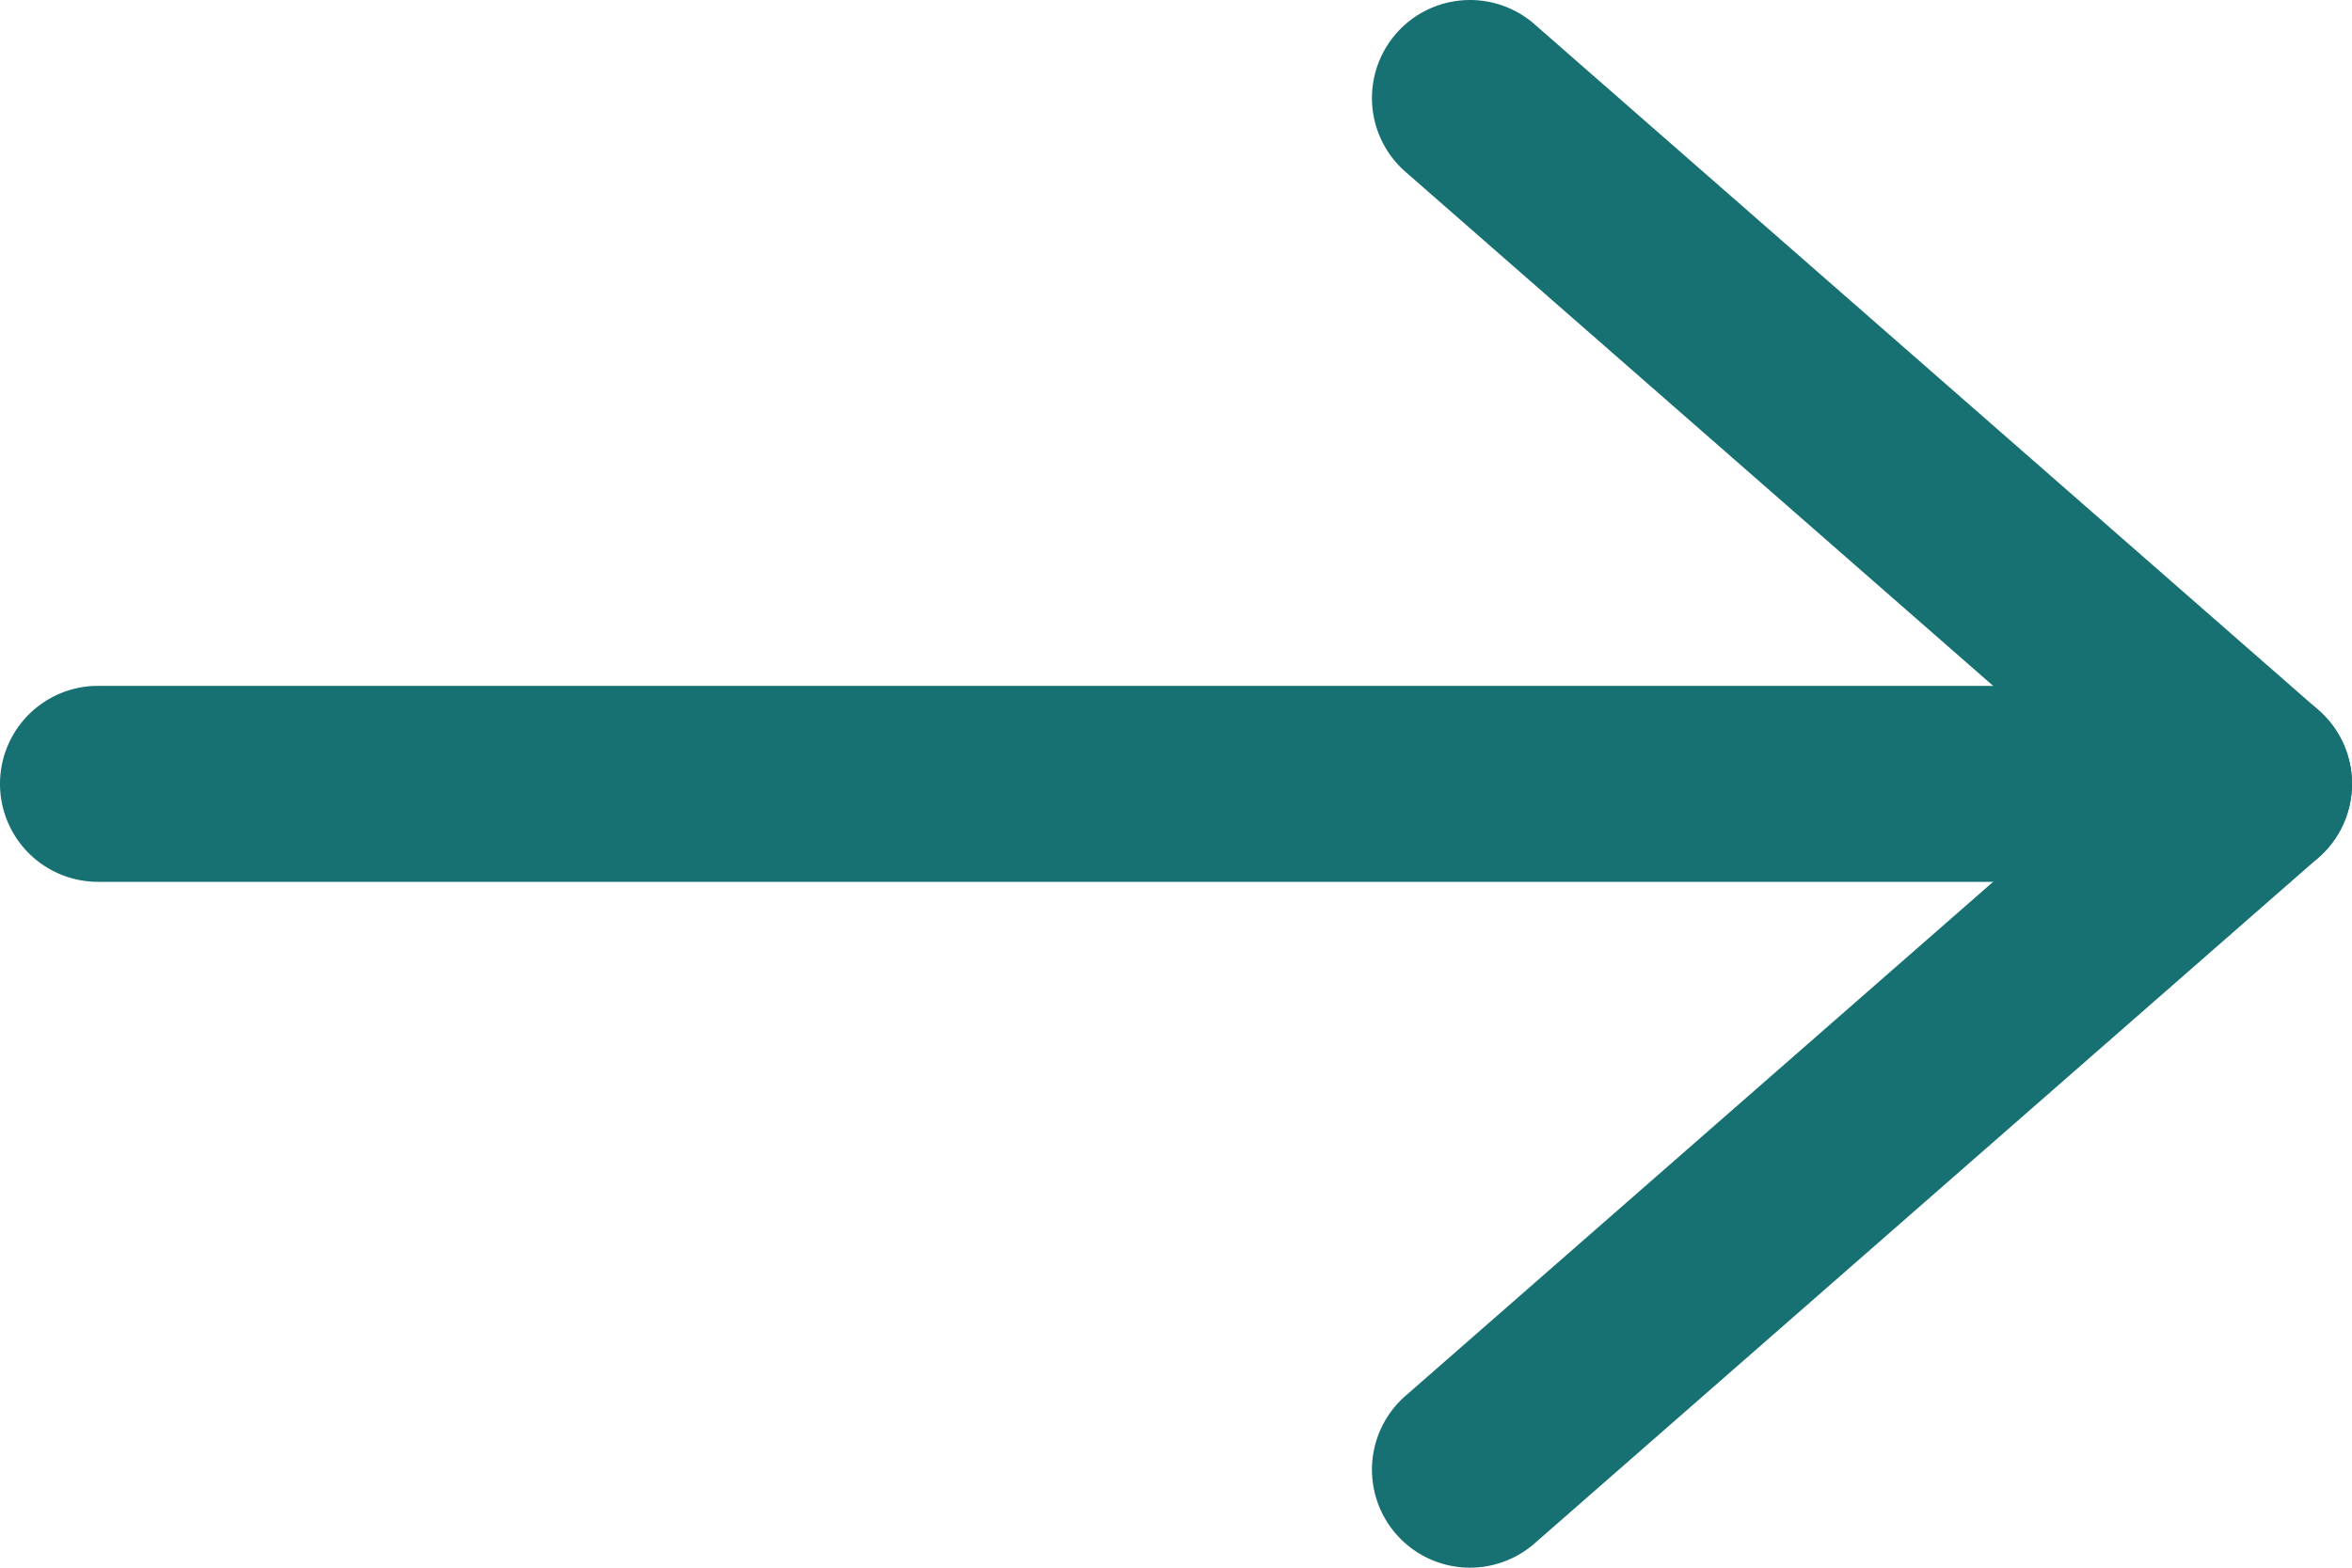
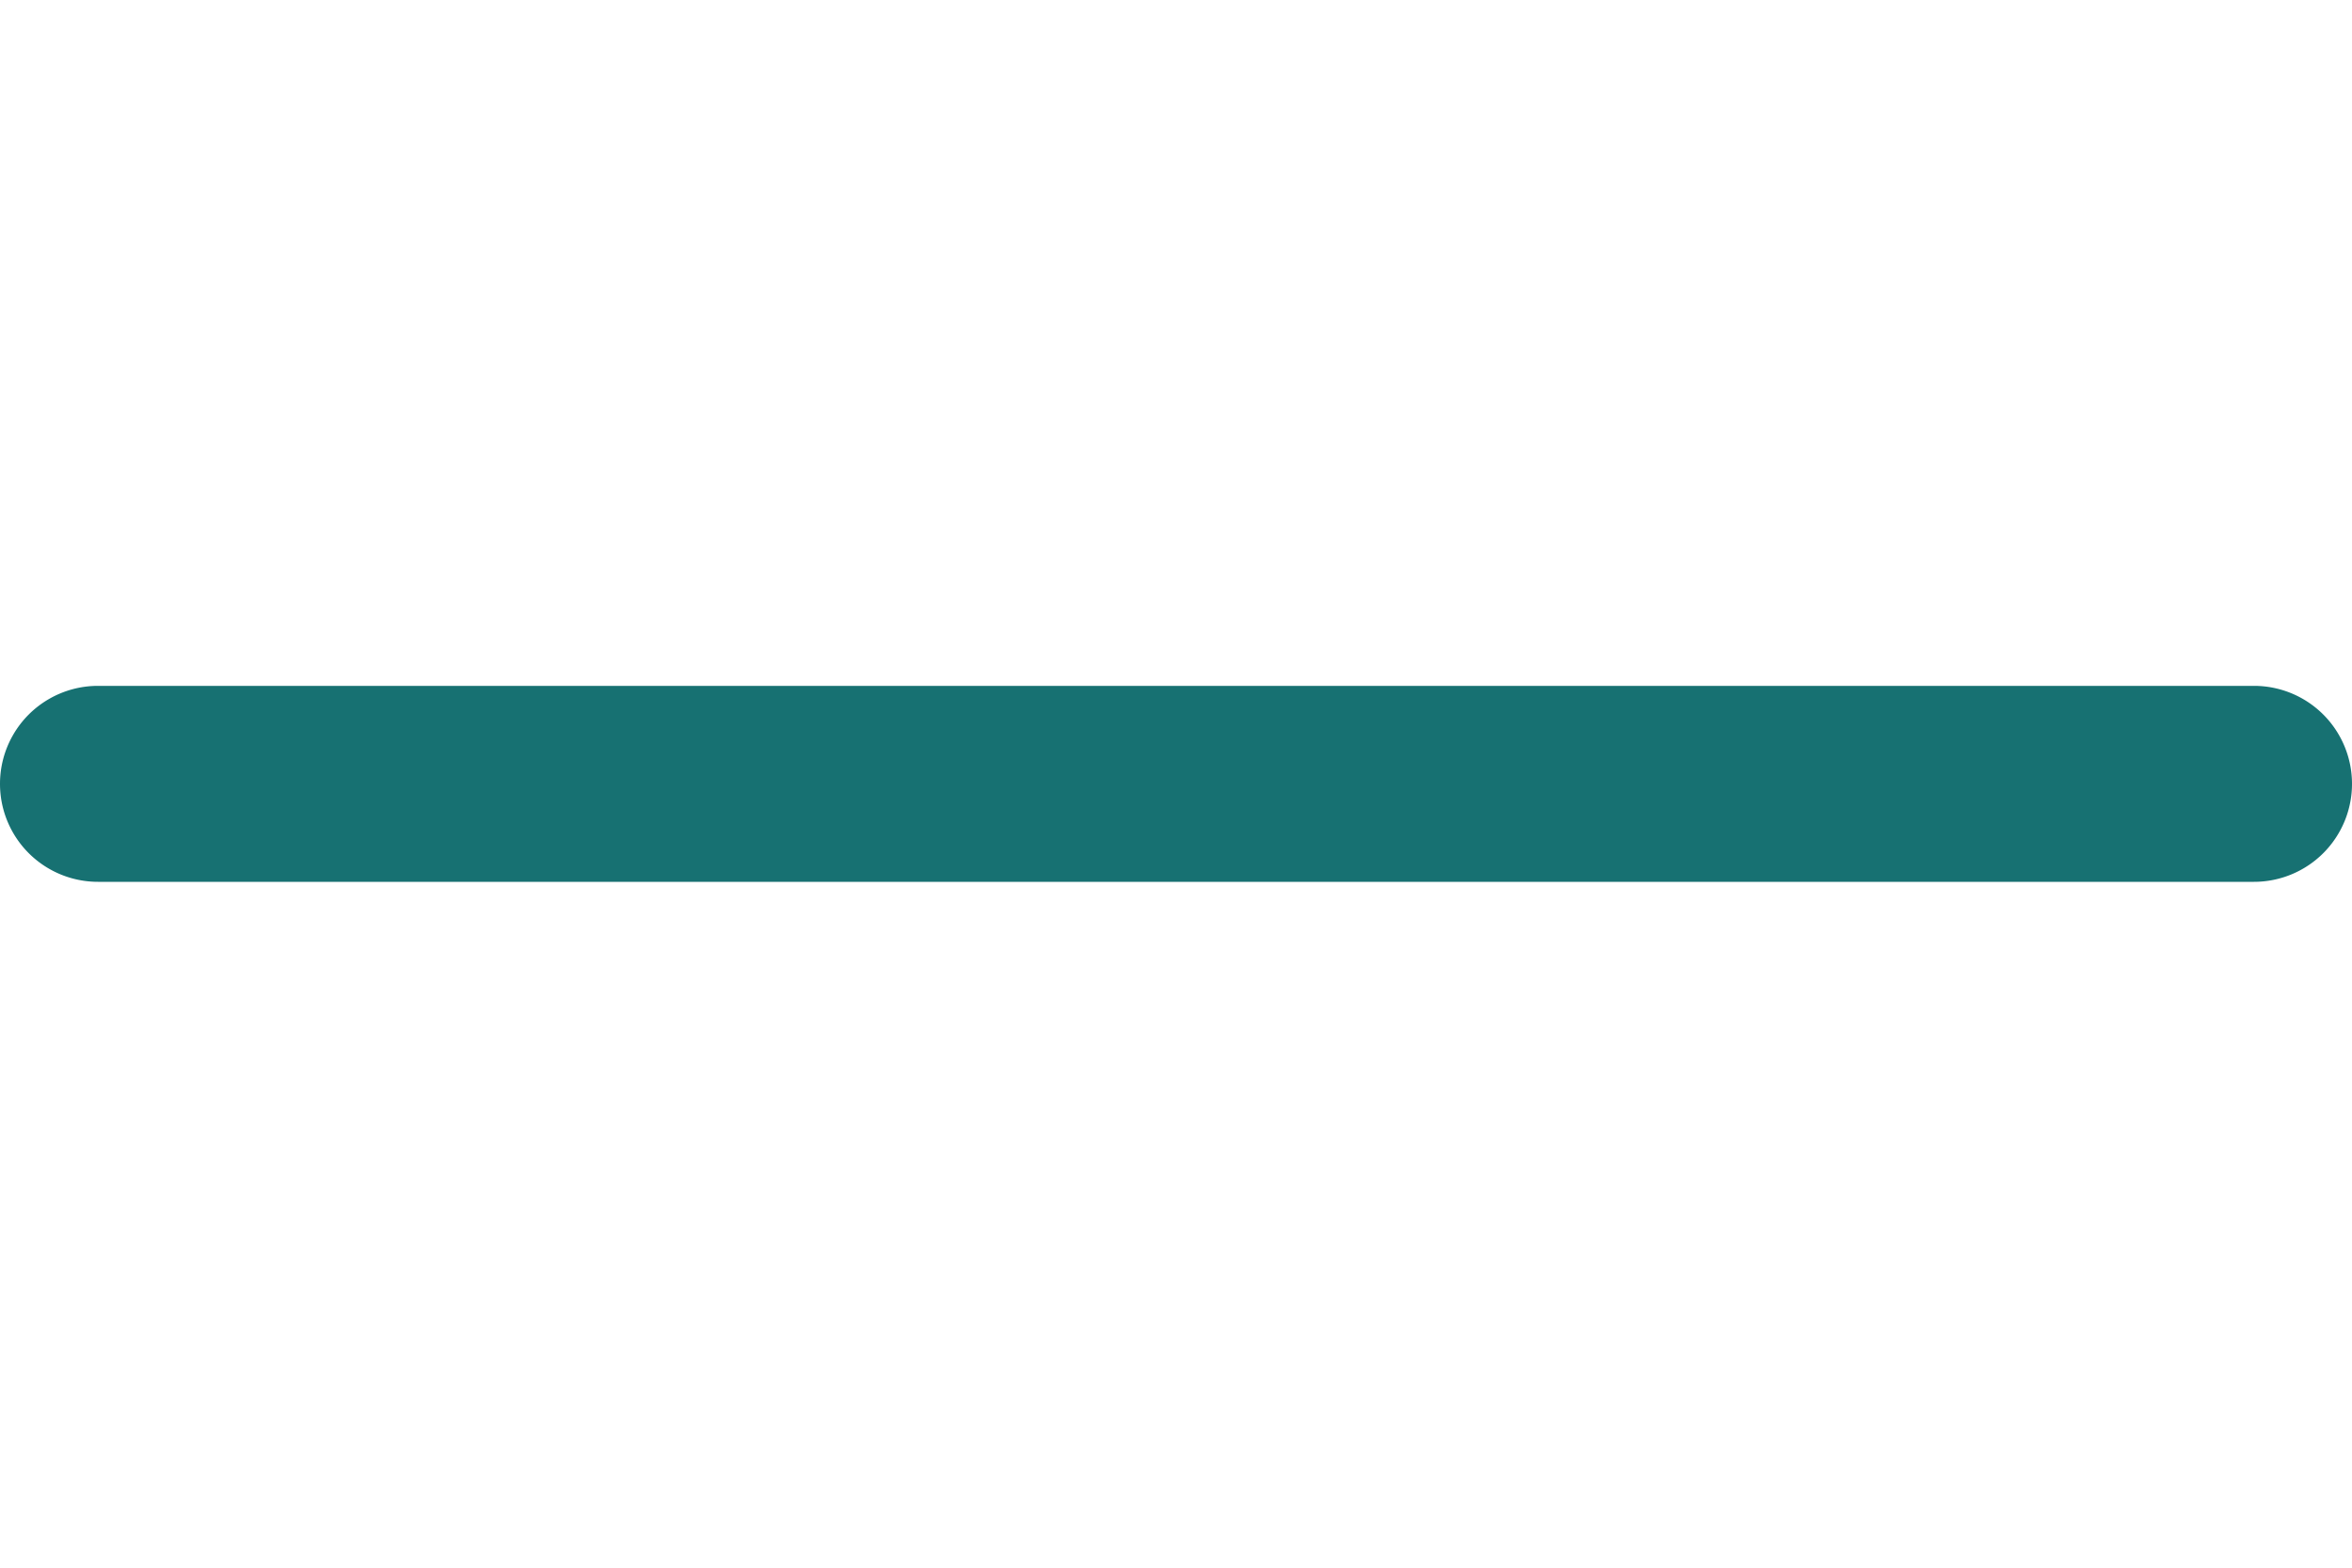
<svg xmlns="http://www.w3.org/2000/svg" id="icon" viewBox="0 0 24 16">
  <defs>
    <style>.cls-1{fill:#177172;}</style>
  </defs>
  <g id="arrow">
    <g id="Line_798" data-name="Line 798">
      <path class="cls-1" d="M24,8a1,1,0,0,1-1,1H1A1,1,0,0,1,1,7H23A1,1,0,0,1,24,8Z" />
    </g>
    <g id="Line_800" data-name="Line 800">
-       <path class="cls-1" d="M24,8a1,1,0,0,1-.342.753l-8,7a1,1,0,0,1-1.316-1.507L21.481,8,14.342,1.754A1,1,0,0,1,15.658.247l8,7A1,1,0,0,1,24,8Z" />
-     </g>
+       </g>
  </g>
</svg>